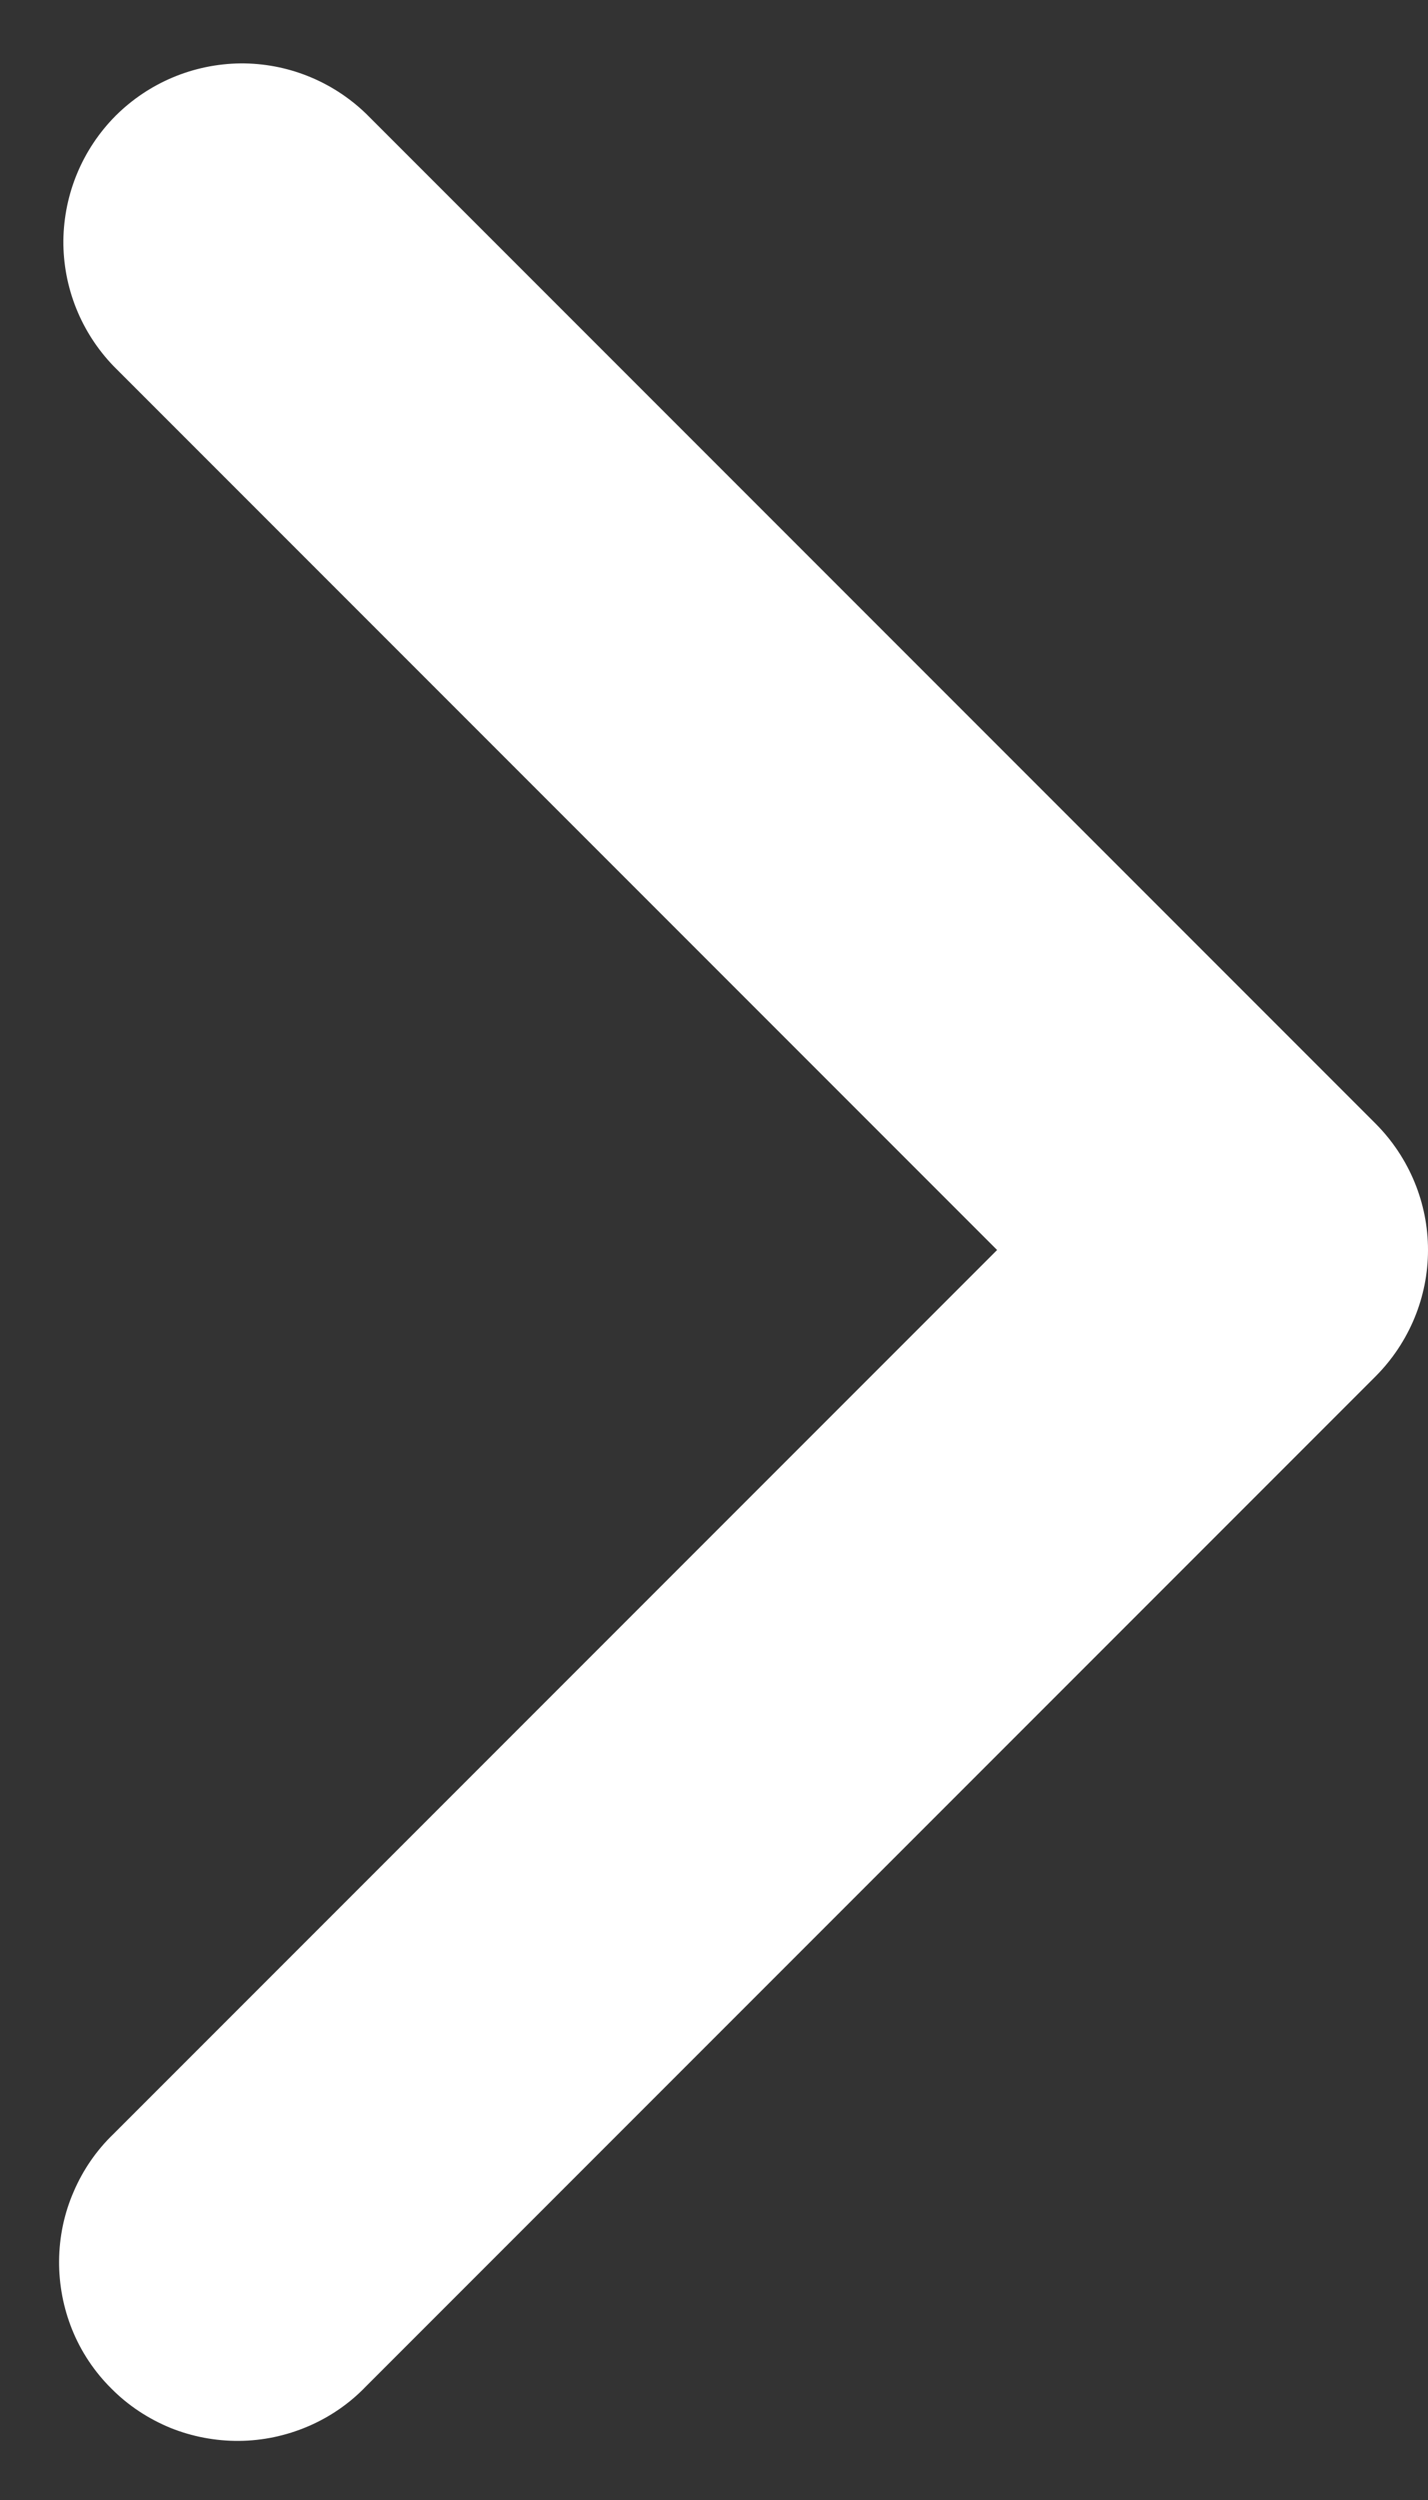
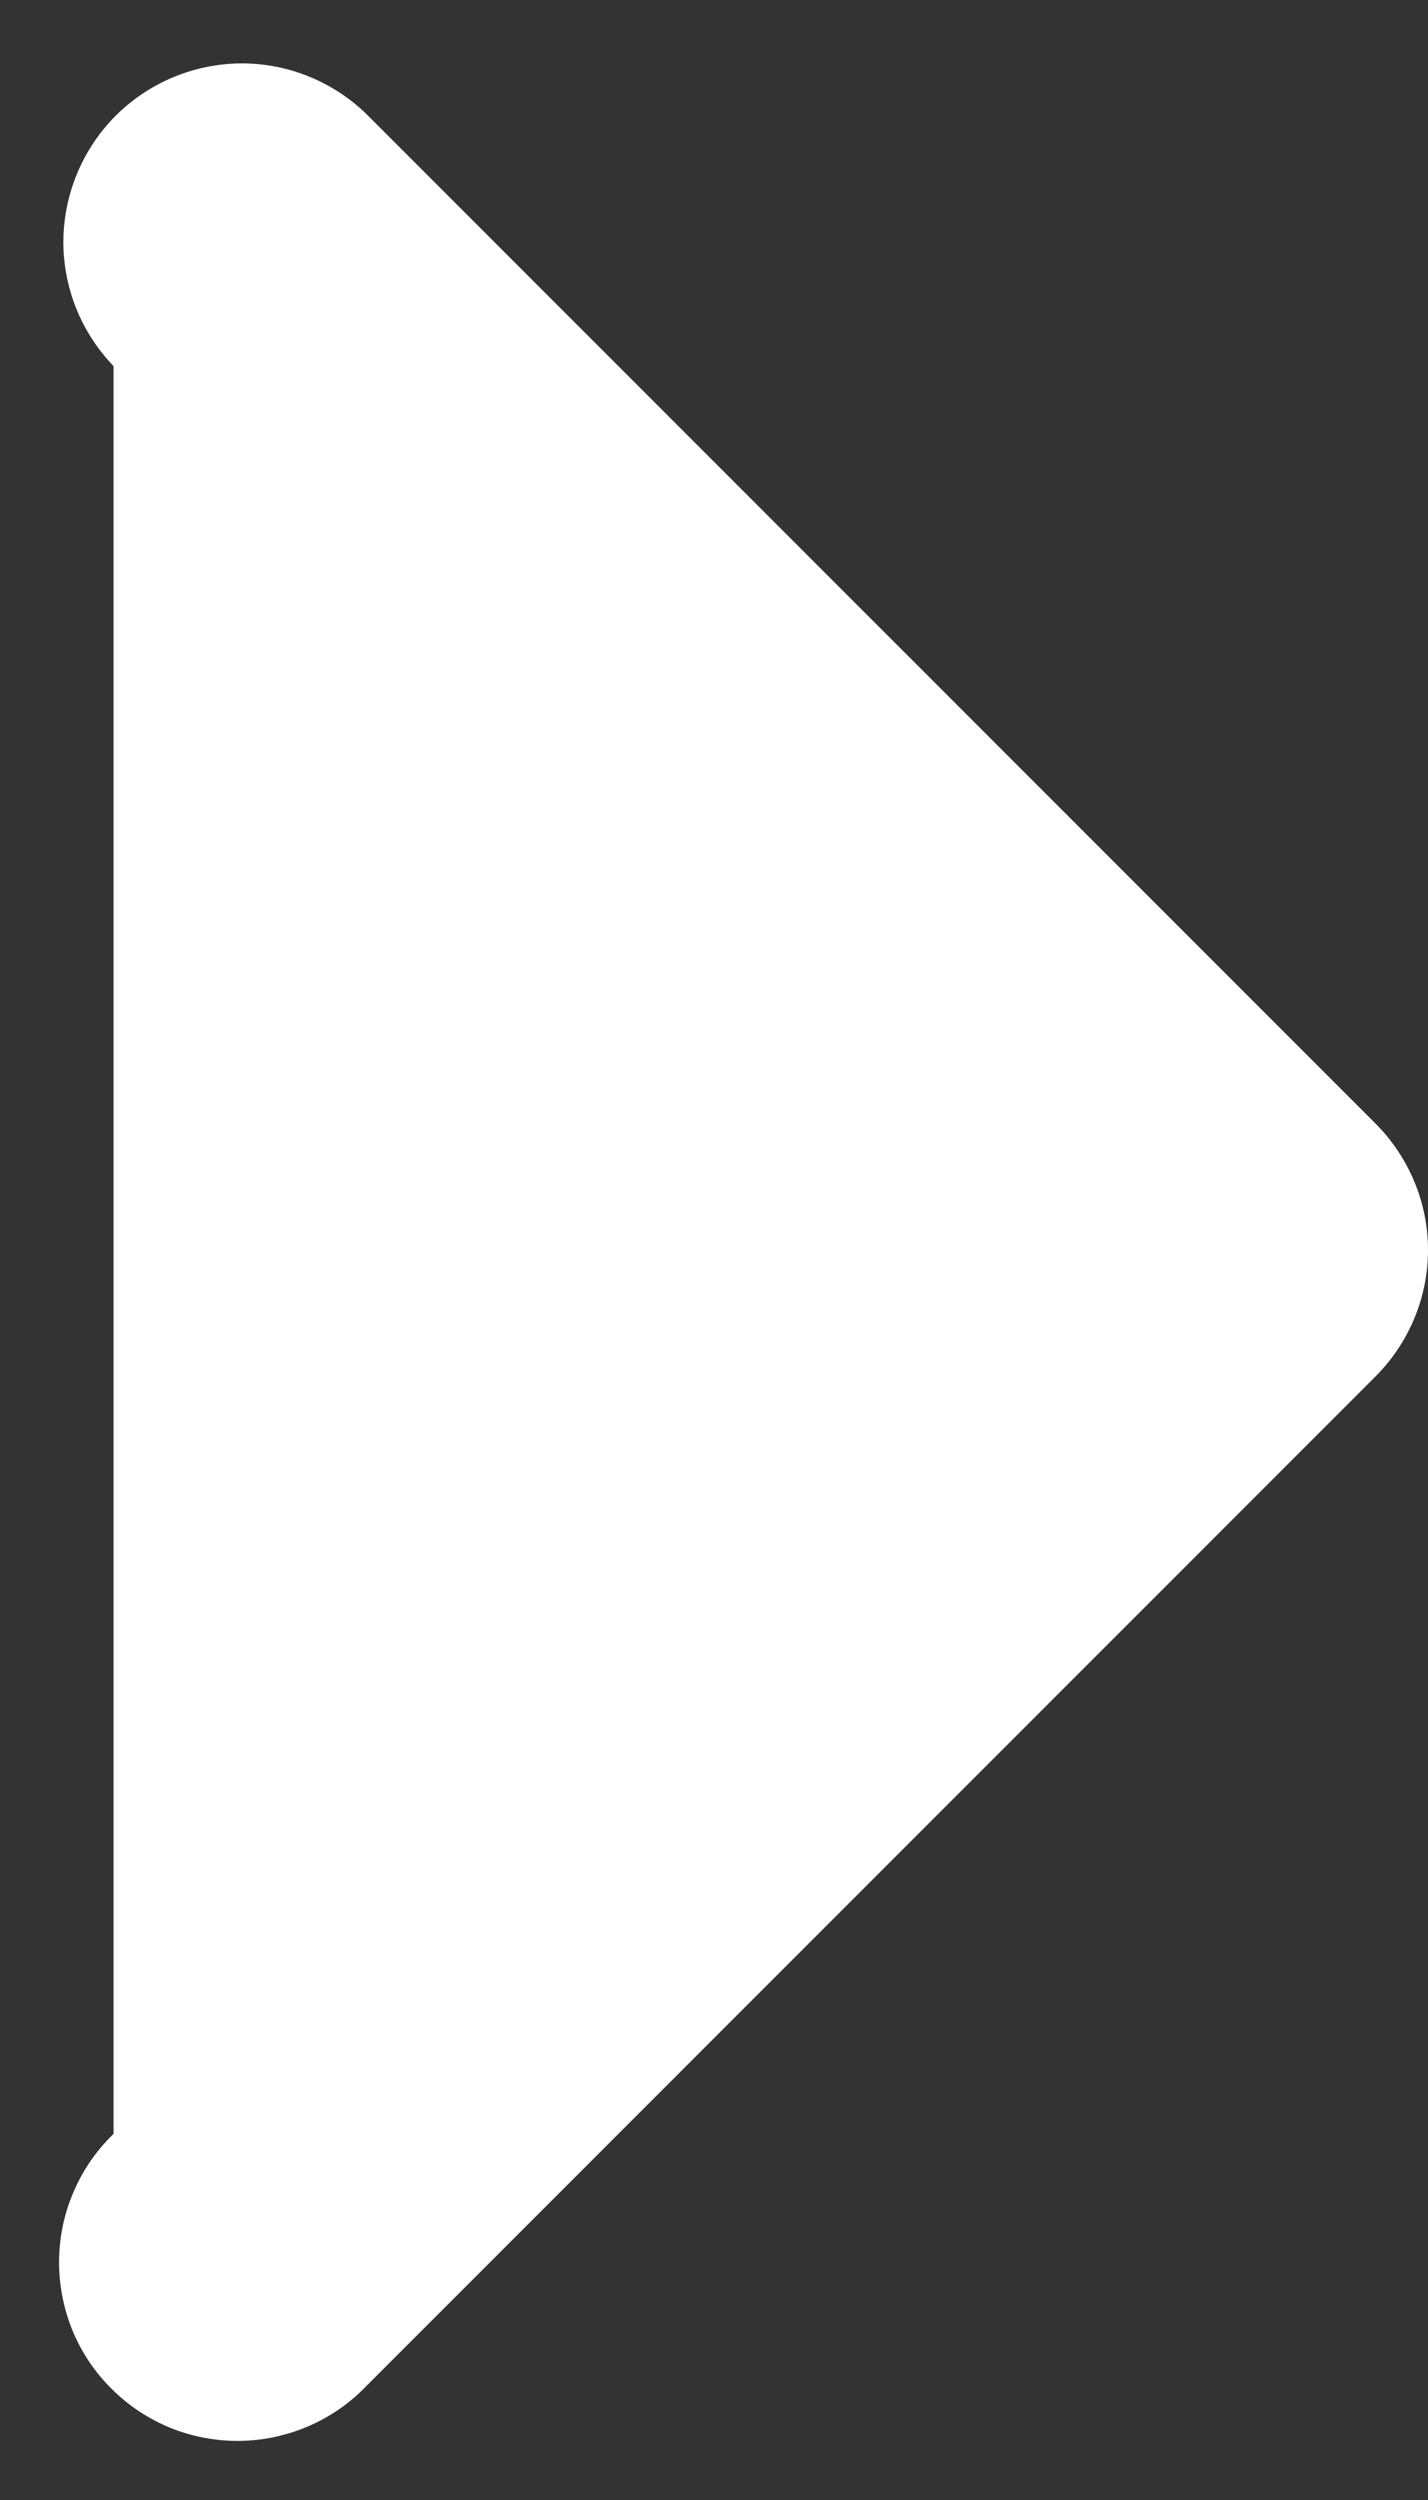
<svg xmlns="http://www.w3.org/2000/svg" width="8" height="14" viewBox="0 0 8 14" fill="none">
  <rect x="0" y="0" width="8" height="14" fill="#333333" stroke="none" />
-   <path fill-rule="evenodd" clip-rule="evenodd" d="M7.707 6.293C7.894 6.481 8 6.735 8 7C8 7.265 7.894 7.519 7.707 7.707L2.05 13.364C1.958 13.46 1.847 13.536 1.725 13.588C1.603 13.64 1.472 13.668 1.339 13.669C1.207 13.67 1.075 13.645 0.952 13.595C0.829 13.544 0.717 13.47 0.624 13.376C0.53 13.283 0.455 13.171 0.405 13.048C0.355 12.925 0.33 12.793 0.331 12.661C0.332 12.528 0.359 12.397 0.412 12.275C0.464 12.153 0.54 12.042 0.636 11.95L5.586 7L0.636 2.05C0.454 1.861 0.353 1.609 0.355 1.347C0.358 1.084 0.463 0.834 0.648 0.648C0.834 0.463 1.084 0.358 1.347 0.355C1.609 0.353 1.861 0.454 2.05 0.636L7.707 6.293Z" fill="white" />
+   <path fill-rule="evenodd" clip-rule="evenodd" d="M7.707 6.293C7.894 6.481 8 6.735 8 7C8 7.265 7.894 7.519 7.707 7.707L2.05 13.364C1.958 13.46 1.847 13.536 1.725 13.588C1.603 13.64 1.472 13.668 1.339 13.669C1.207 13.67 1.075 13.645 0.952 13.595C0.829 13.544 0.717 13.47 0.624 13.376C0.53 13.283 0.455 13.171 0.405 13.048C0.355 12.925 0.33 12.793 0.331 12.661C0.332 12.528 0.359 12.397 0.412 12.275C0.464 12.153 0.54 12.042 0.636 11.95L0.636 2.05C0.454 1.861 0.353 1.609 0.355 1.347C0.358 1.084 0.463 0.834 0.648 0.648C0.834 0.463 1.084 0.358 1.347 0.355C1.609 0.353 1.861 0.454 2.05 0.636L7.707 6.293Z" fill="white" />
</svg>